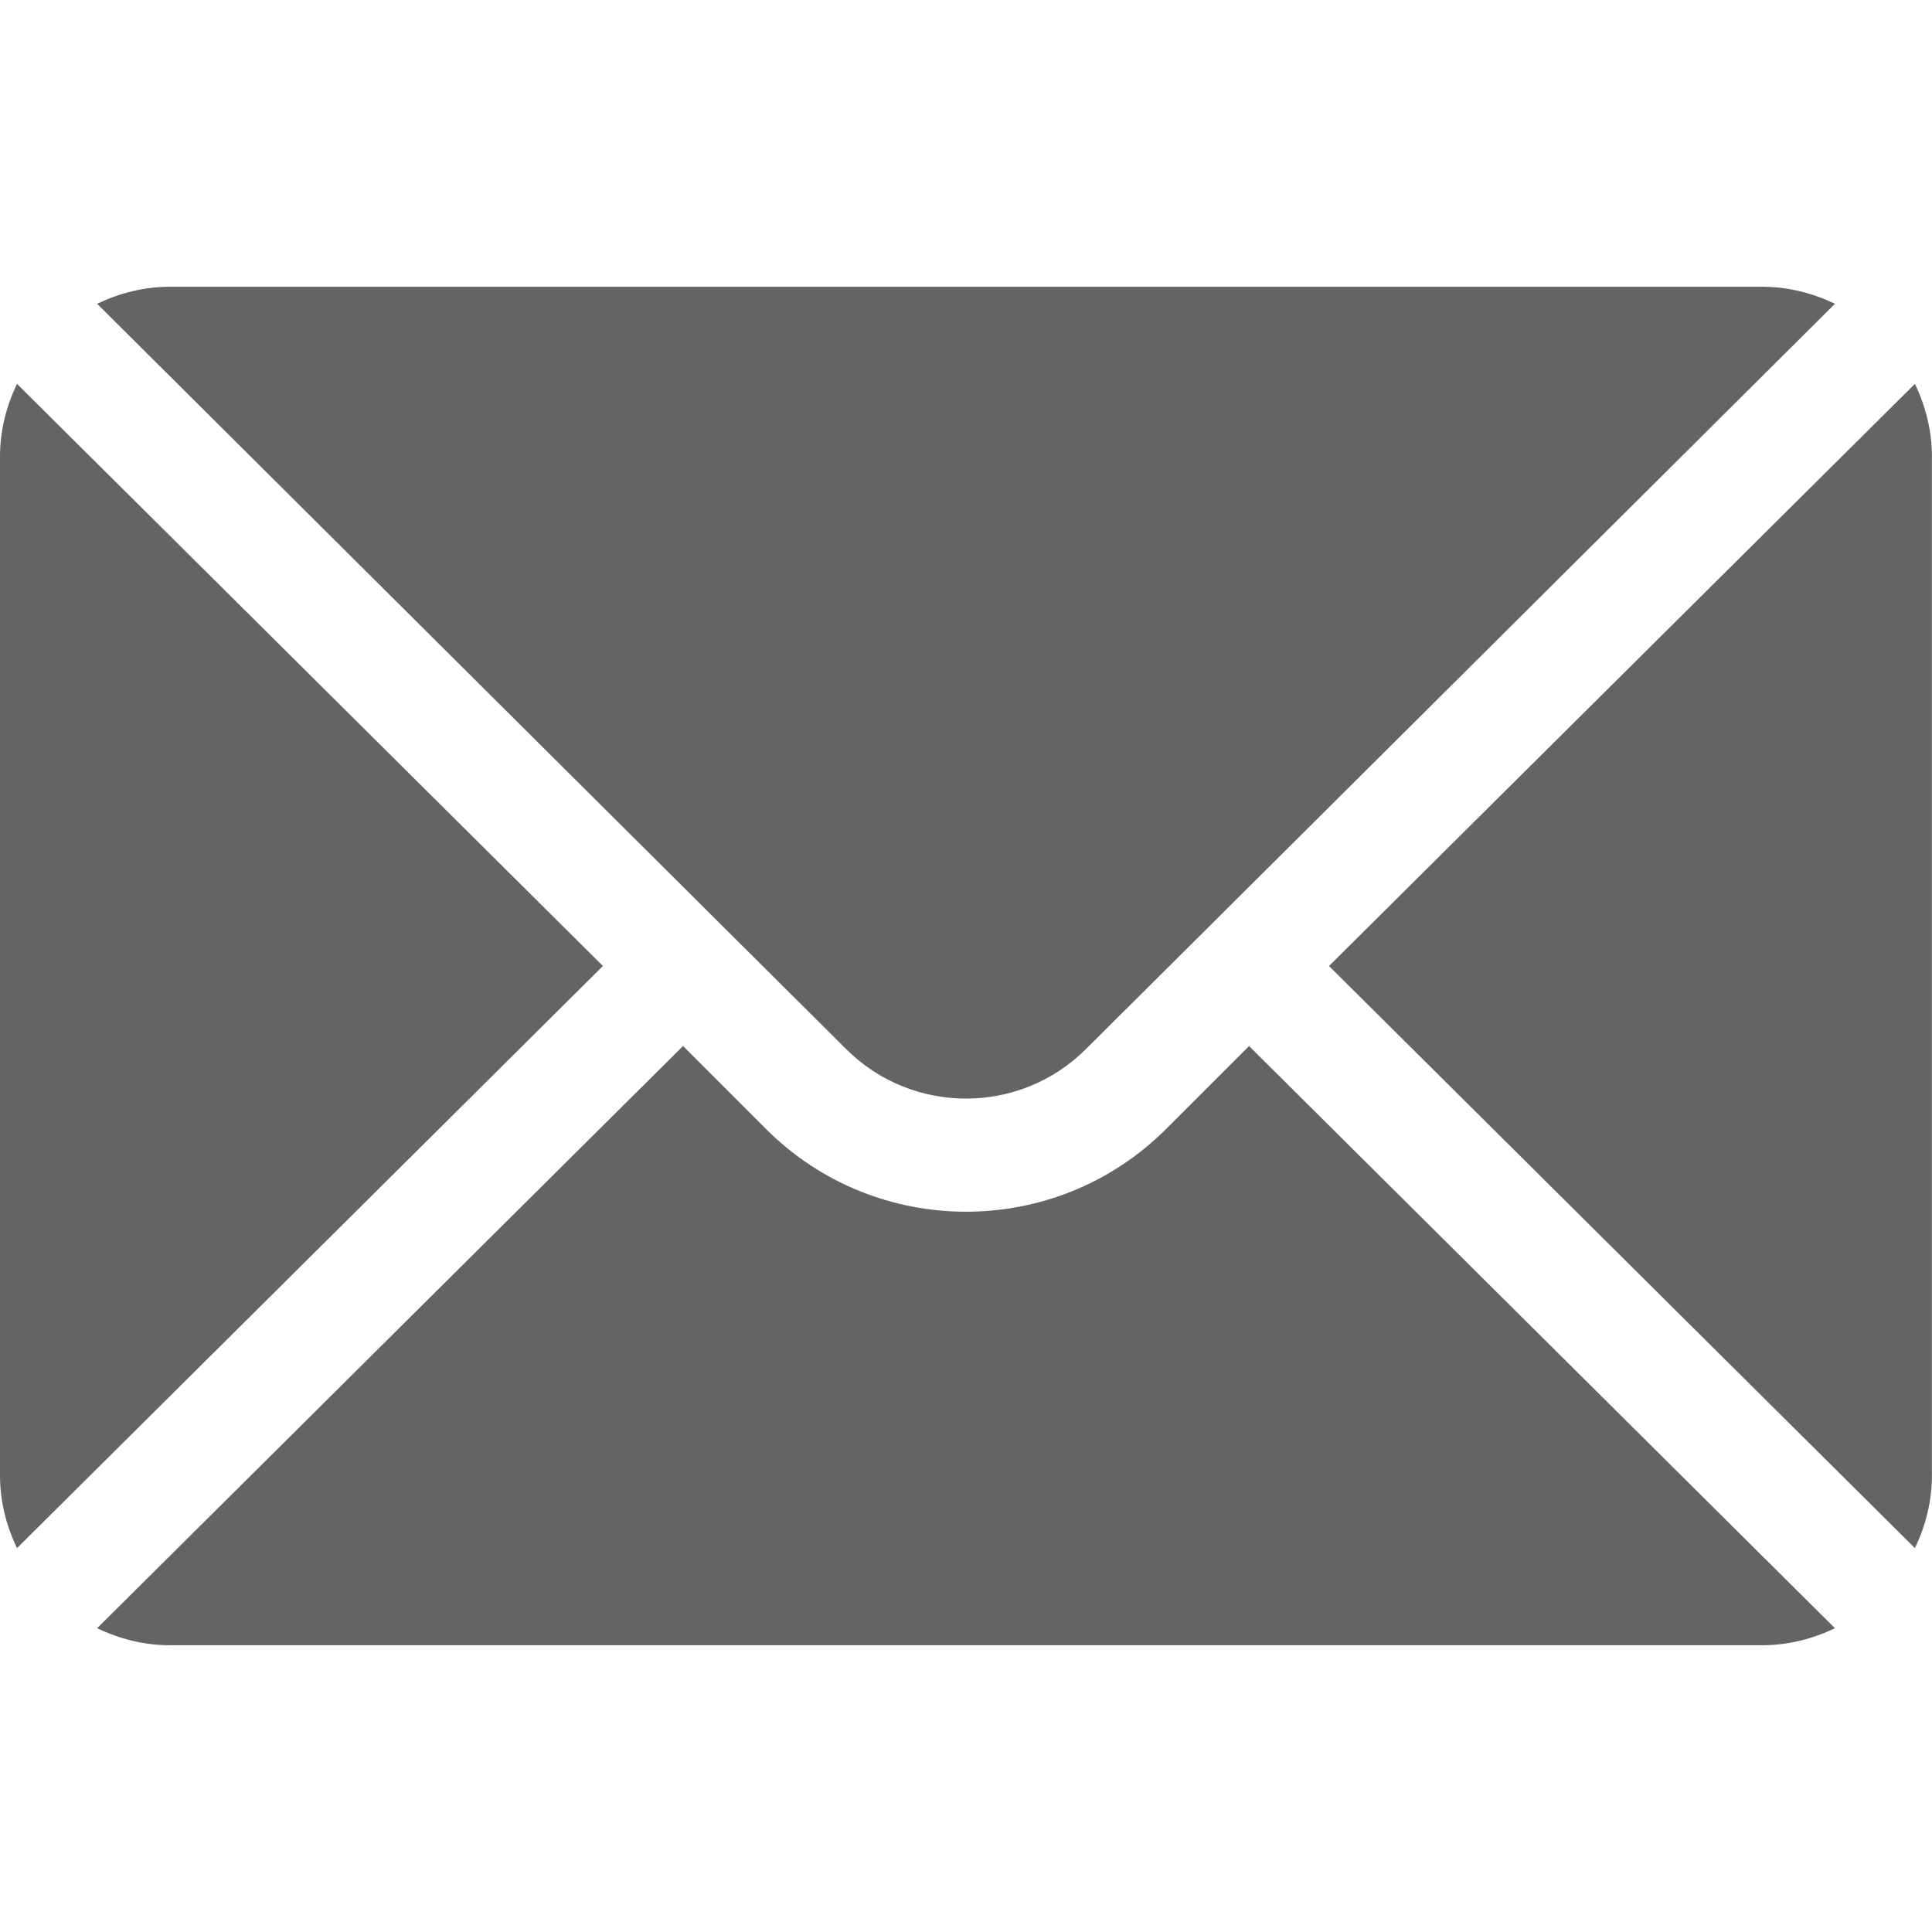
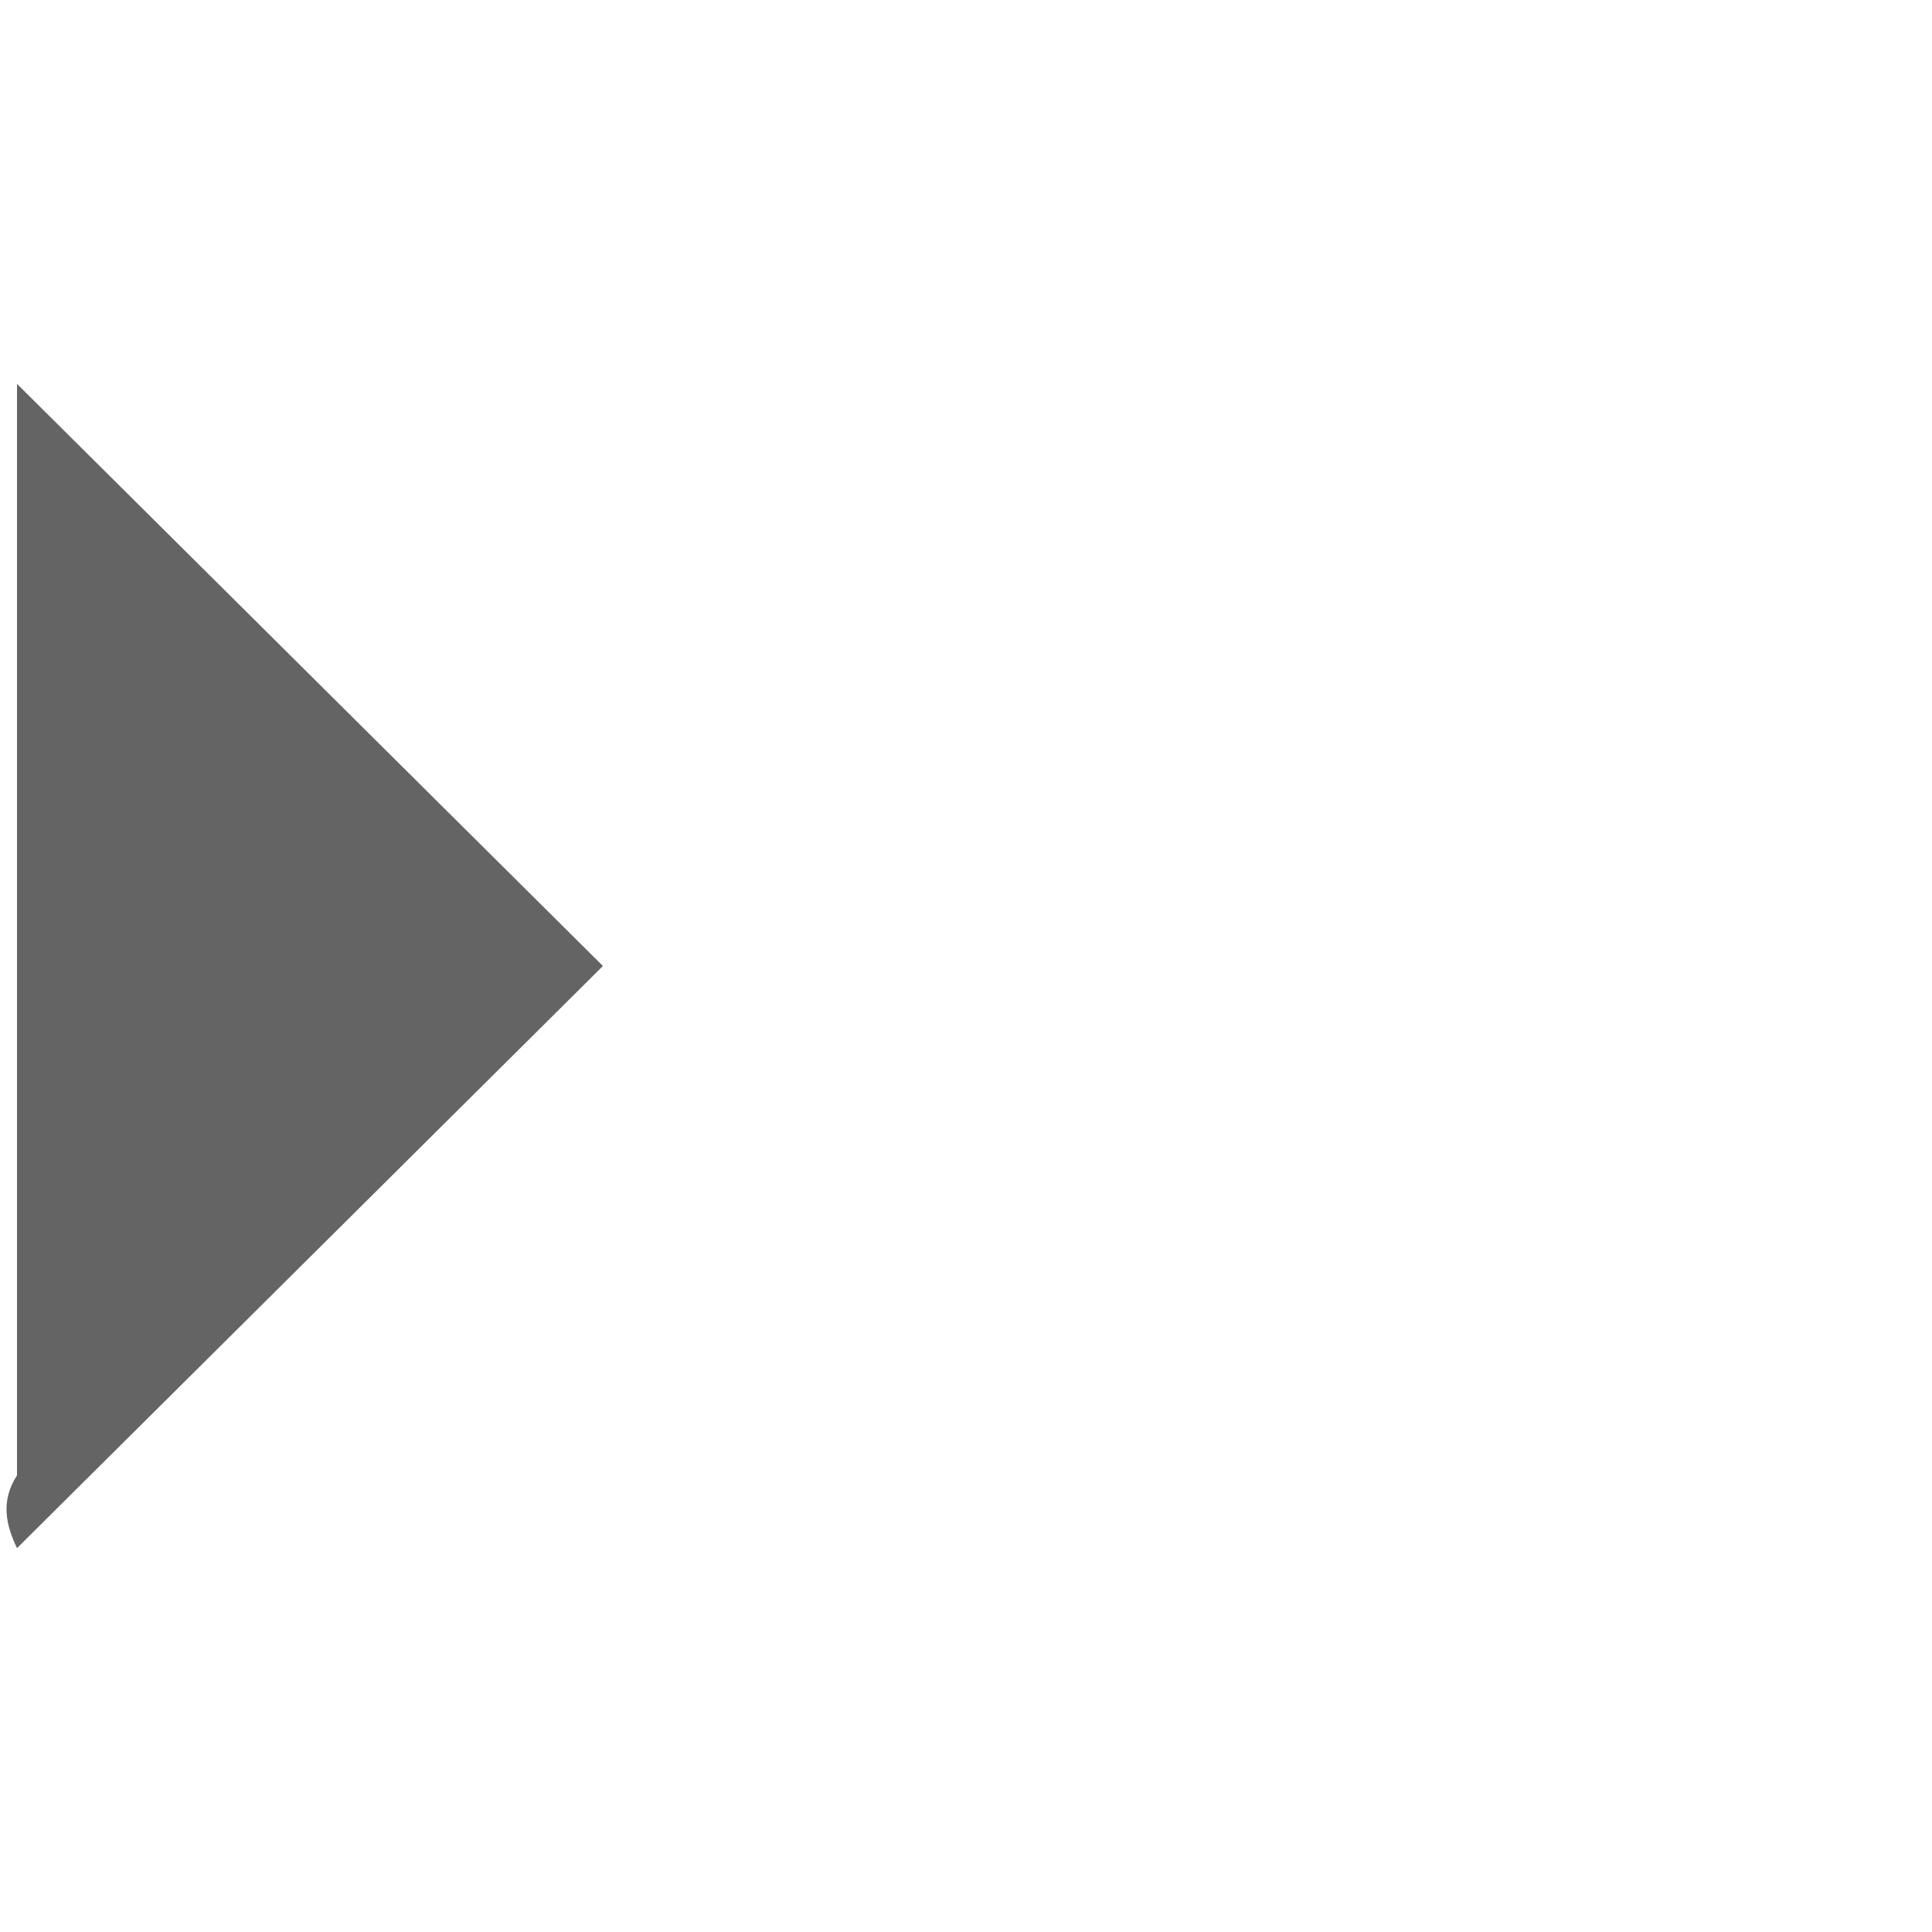
<svg xmlns="http://www.w3.org/2000/svg" width="26" height="26" viewBox="0 0 26 26" fill="none">
-   <path d="M25.77 5.166L17.885 13L25.77 20.834C25.913 20.537 25.999 20.207 25.999 19.855V6.145C25.999 5.793 25.913 5.463 25.77 5.166Z" fill="#646464" />
-   <path d="M23.715 3.859H2.286C1.934 3.859 1.605 3.946 1.307 4.088L11.385 14.116C12.276 15.007 13.725 15.007 14.616 14.116L24.694 4.088C24.396 3.946 24.067 3.859 23.715 3.859Z" fill="#646464" />
-   <path d="M0.229 5.166C0.086 5.463 0 5.793 0 6.145V19.855C0 20.207 0.086 20.537 0.229 20.834L8.114 13L0.229 5.166Z" fill="#646464" />
-   <path d="M16.809 14.077L15.693 15.193C14.209 16.678 11.793 16.678 10.308 15.193L9.192 14.077L1.307 21.912C1.605 22.054 1.934 22.141 2.286 22.141H23.715C24.067 22.141 24.396 22.054 24.694 21.912L16.809 14.077Z" fill="#646464" />
+   <path d="M0.229 5.166V19.855C0 20.207 0.086 20.537 0.229 20.834L8.114 13L0.229 5.166Z" fill="#646464" />
</svg>